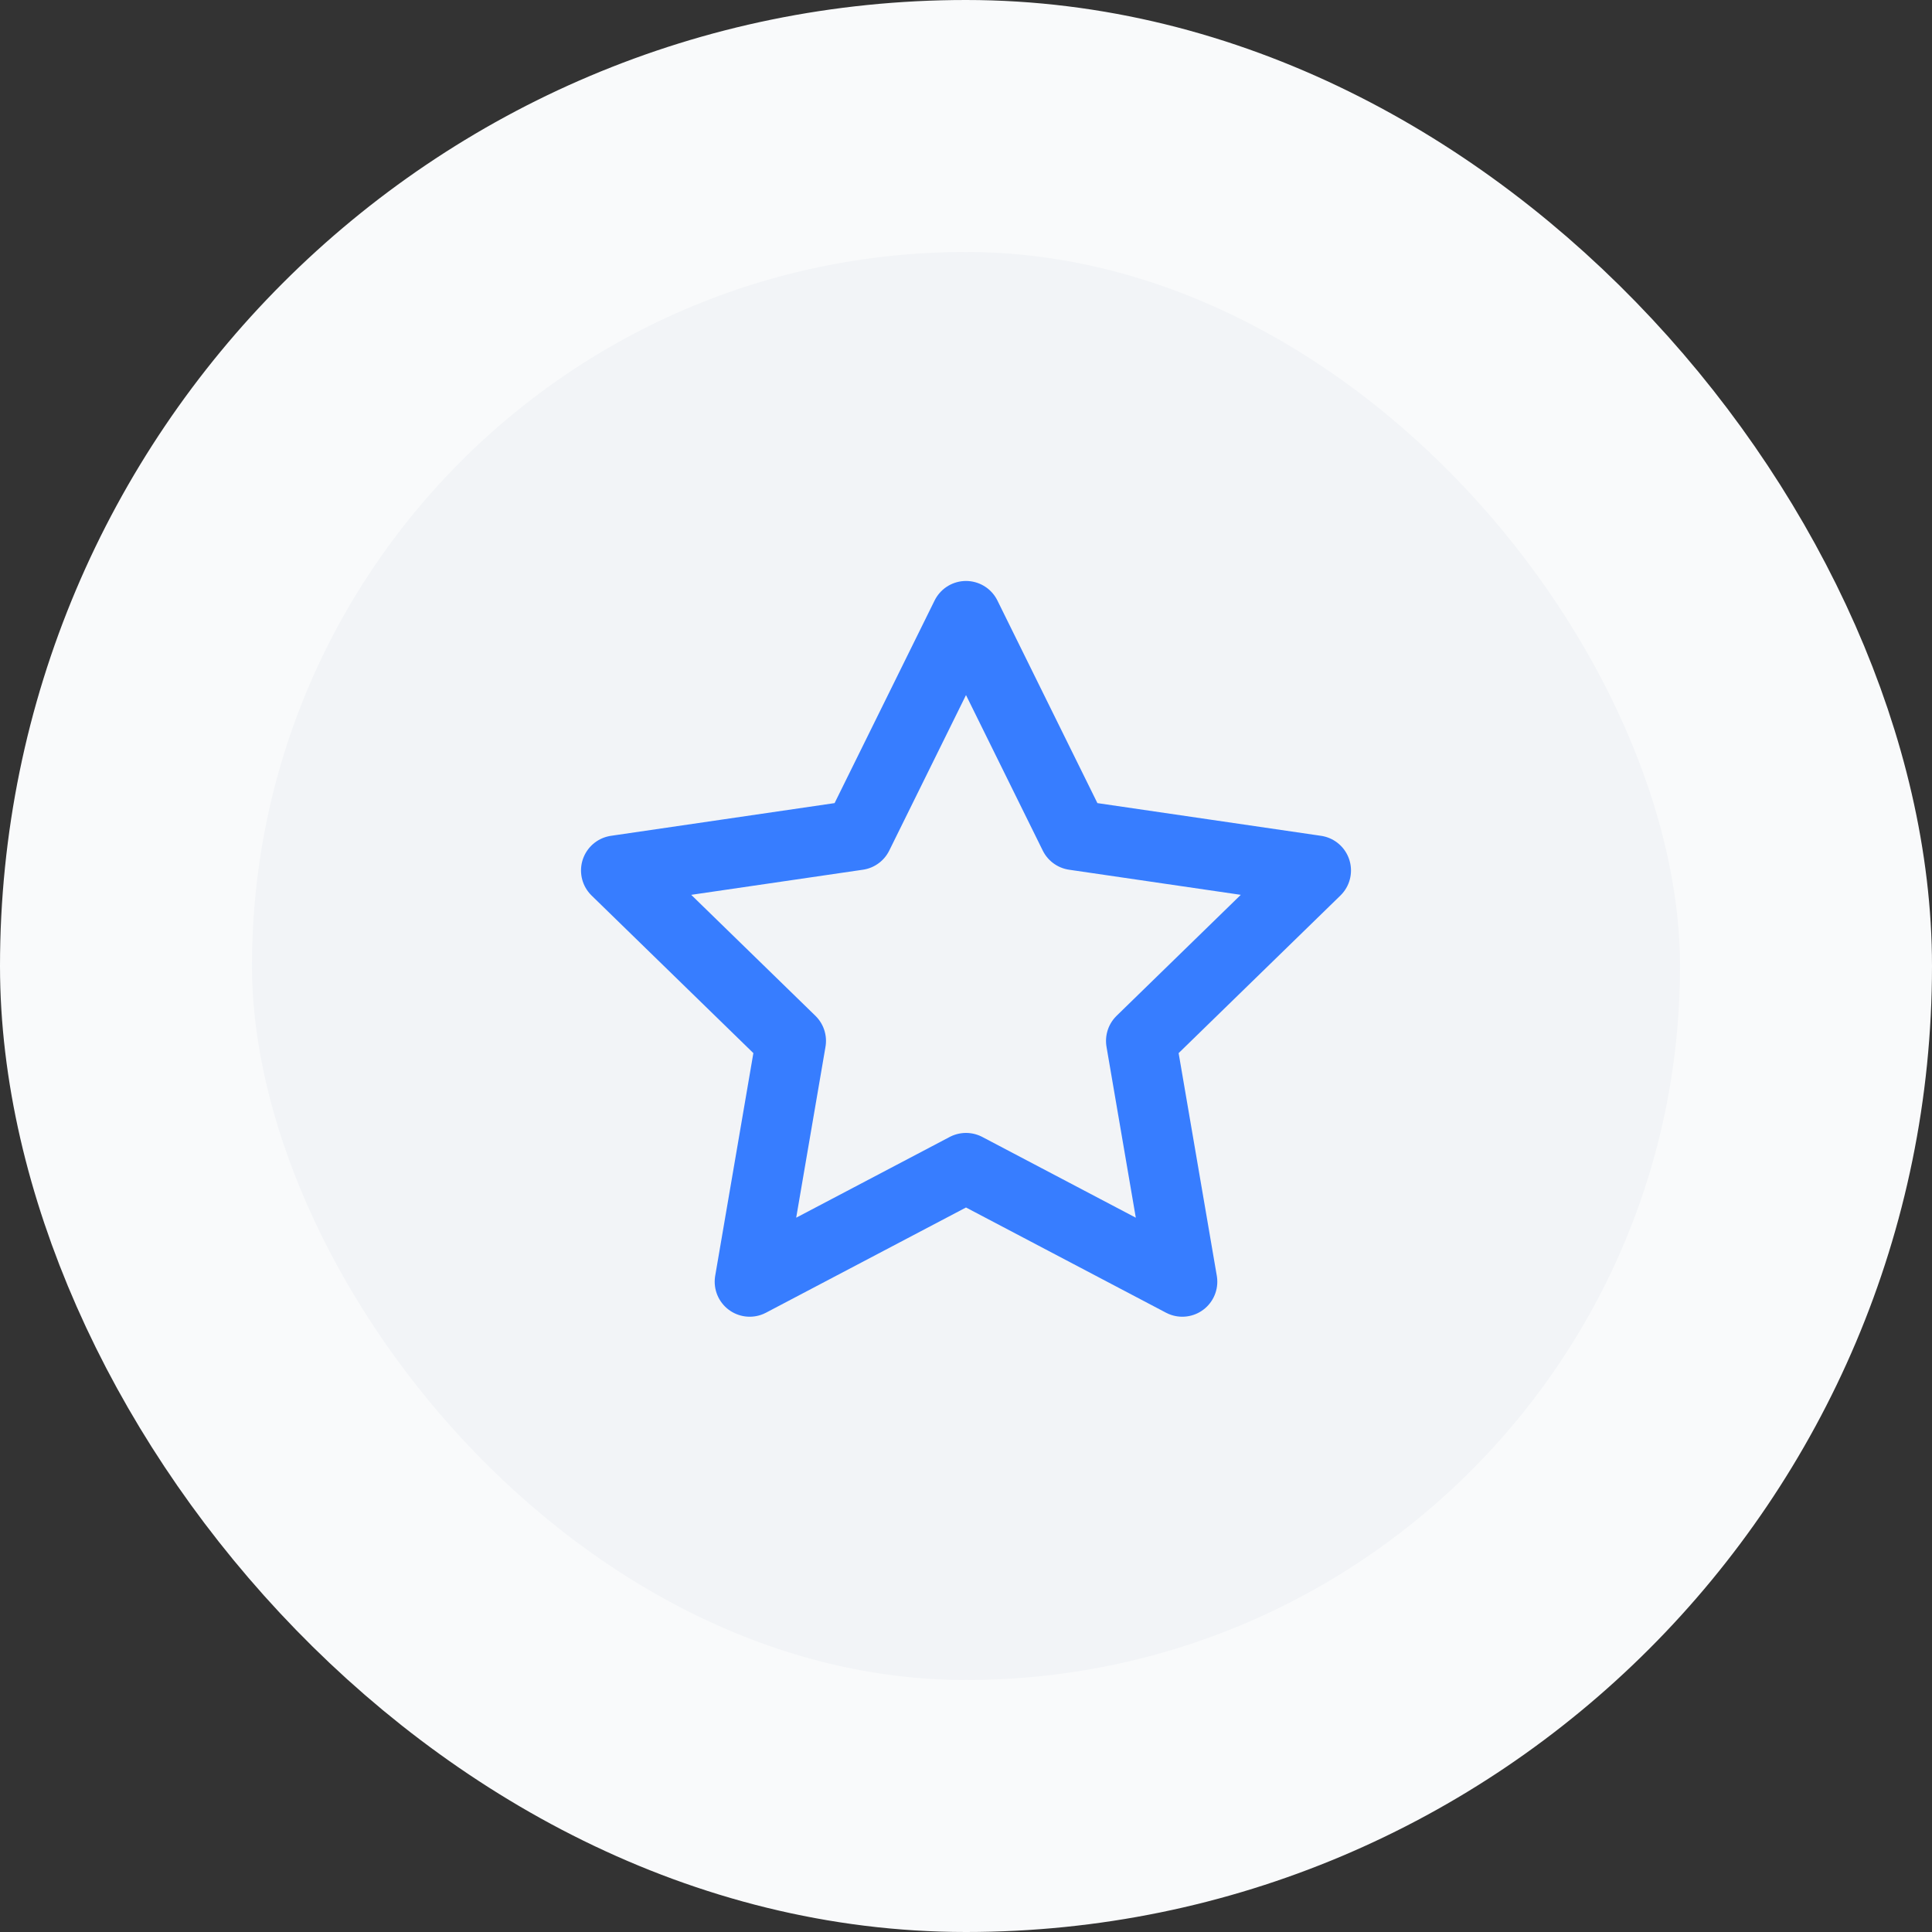
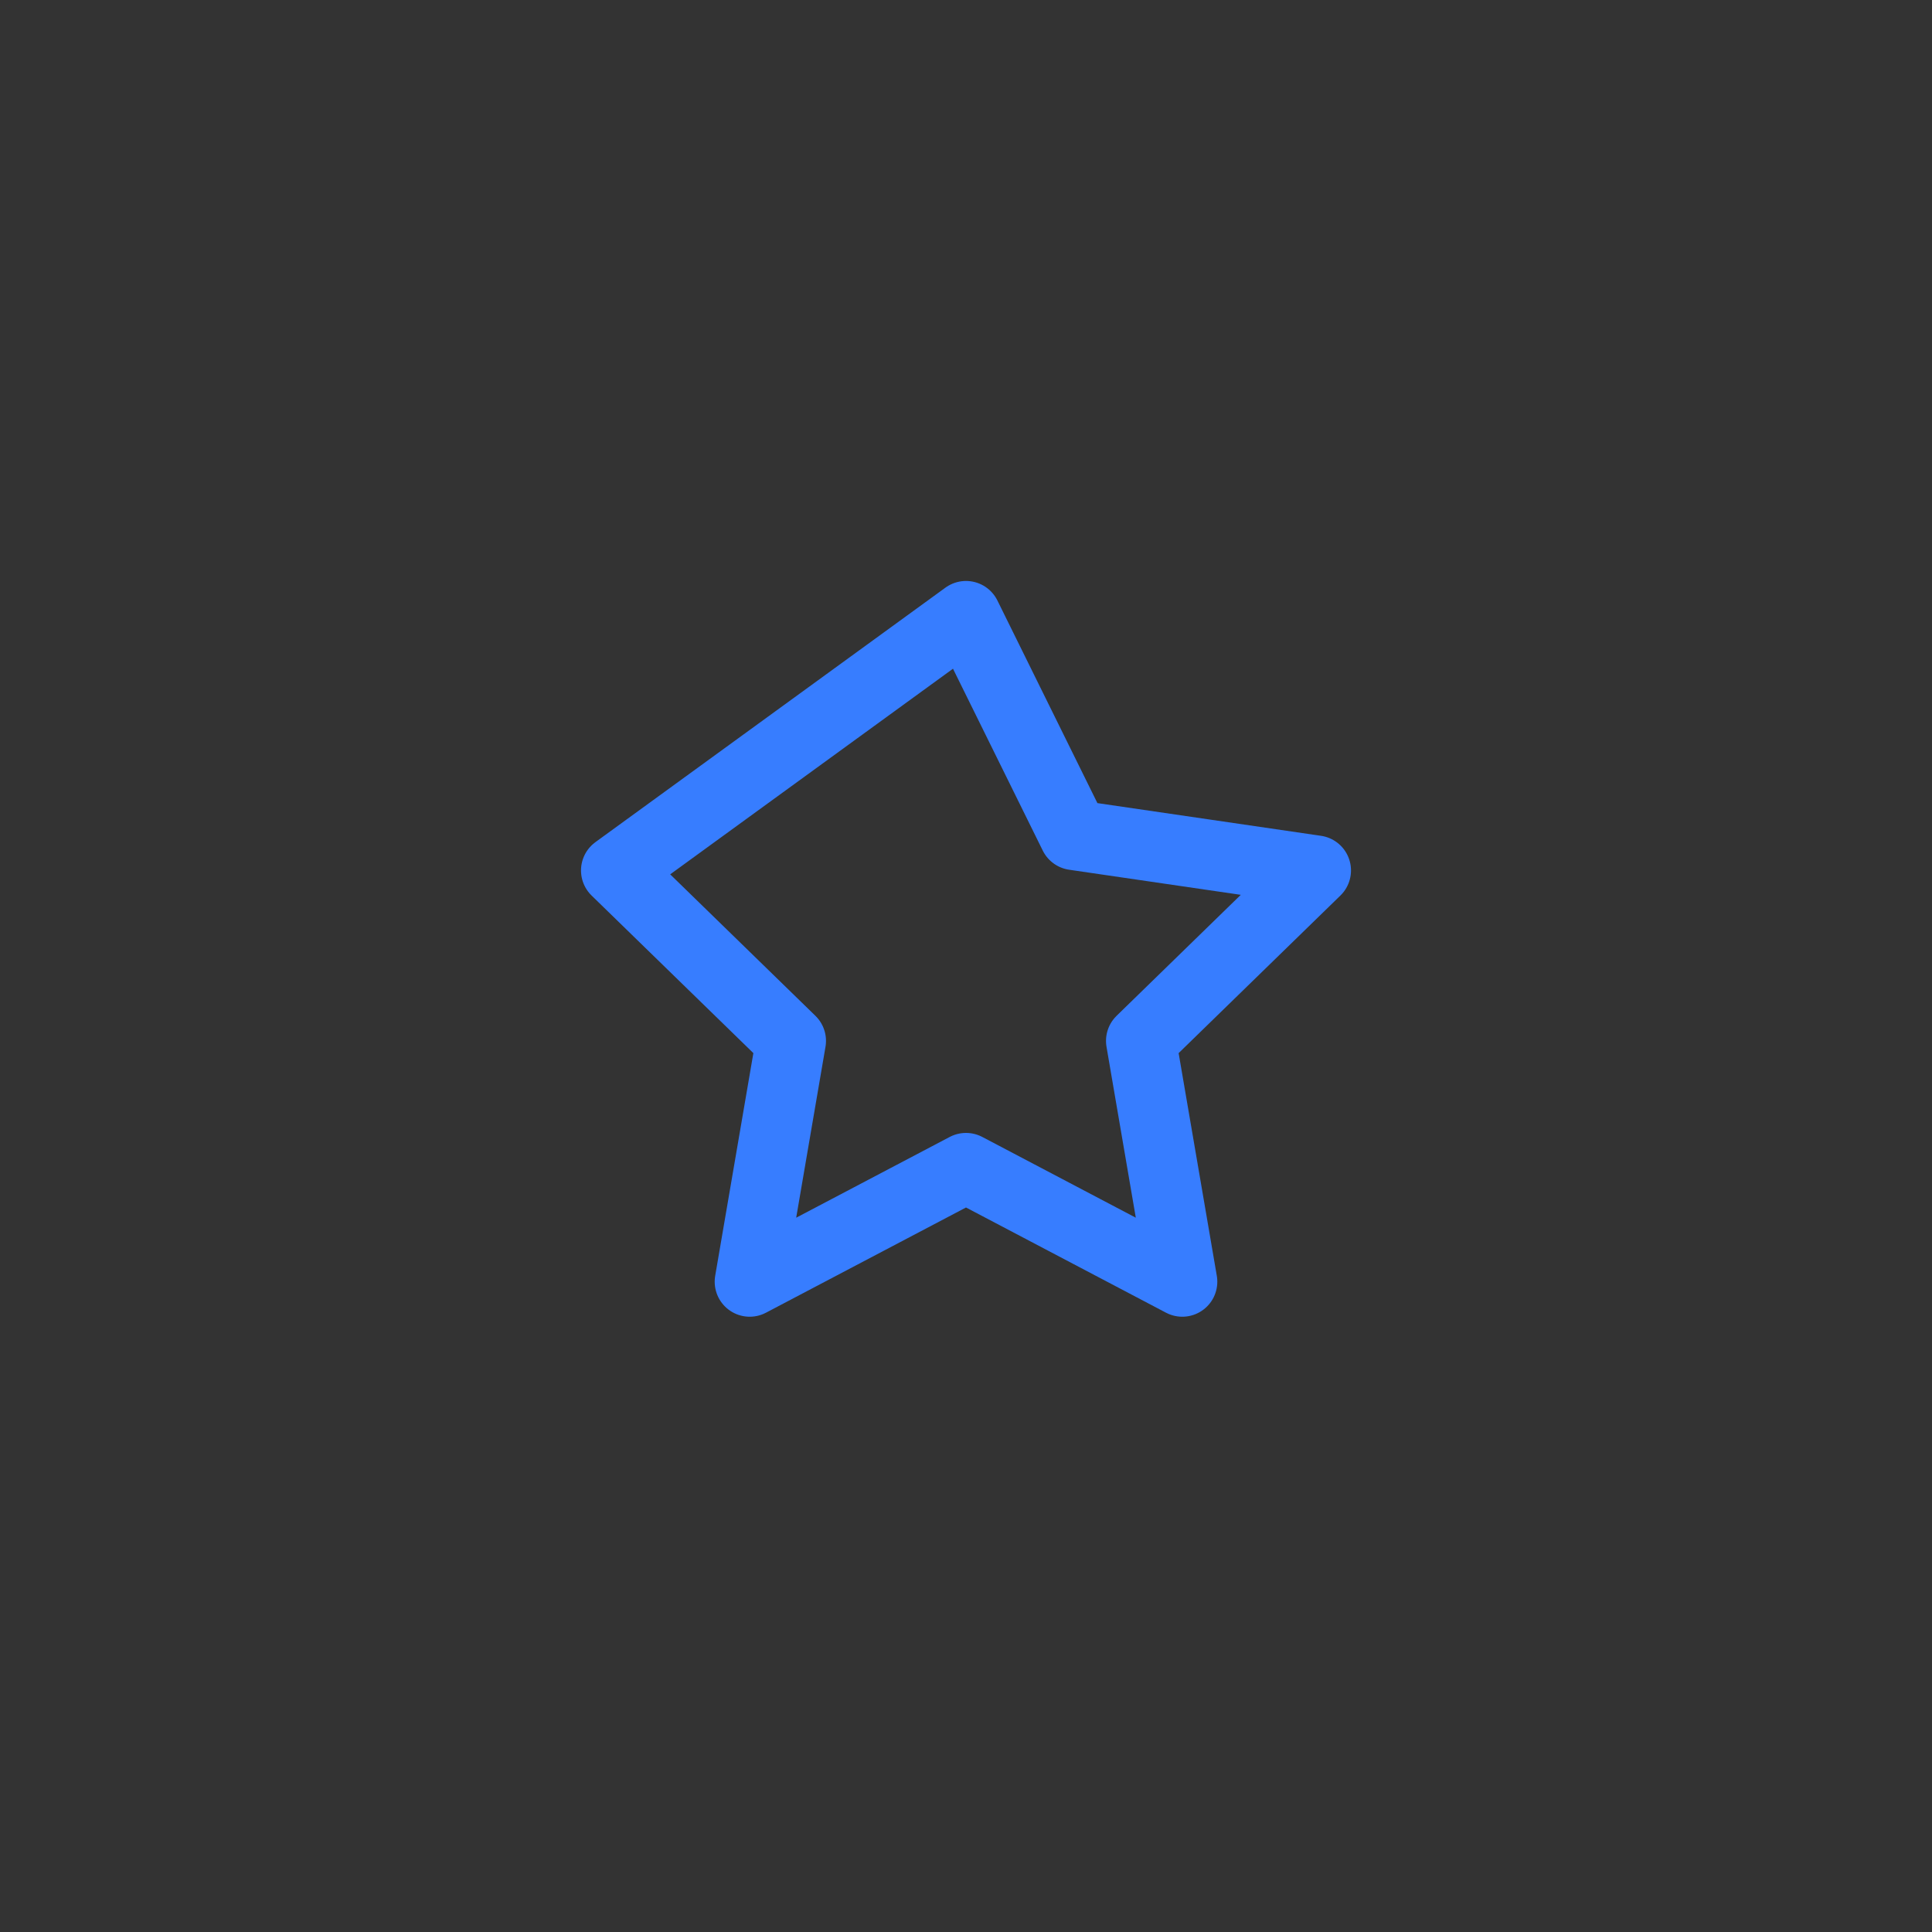
<svg xmlns="http://www.w3.org/2000/svg" width="46" height="46" viewBox="0 0 46 46" fill="none">
  <rect x="0" y="0" width="46" height="46" fill="#333333" stroke="none" />
-   <rect x="3" y="3" width="40" height="40" rx="20" fill="#F2F4F7" />
-   <rect x="3" y="3" width="40" height="40" rx="20" stroke="#F9FAFB" stroke-width="6" />
-   <path d="M23 14.666L25.575 19.883L31.333 20.725L27.167 24.783L28.15 30.517L23 27.808L17.85 30.517L18.833 24.783L14.667 20.725L20.425 19.883L23 14.666Z" stroke="#377DFF" stroke-width="1.667" stroke-linecap="round" stroke-linejoin="round" />
+   <path d="M23 14.666L25.575 19.883L31.333 20.725L27.167 24.783L28.15 30.517L23 27.808L17.85 30.517L18.833 24.783L14.667 20.725L23 14.666Z" stroke="#377DFF" stroke-width="1.667" stroke-linecap="round" stroke-linejoin="round" />
</svg>